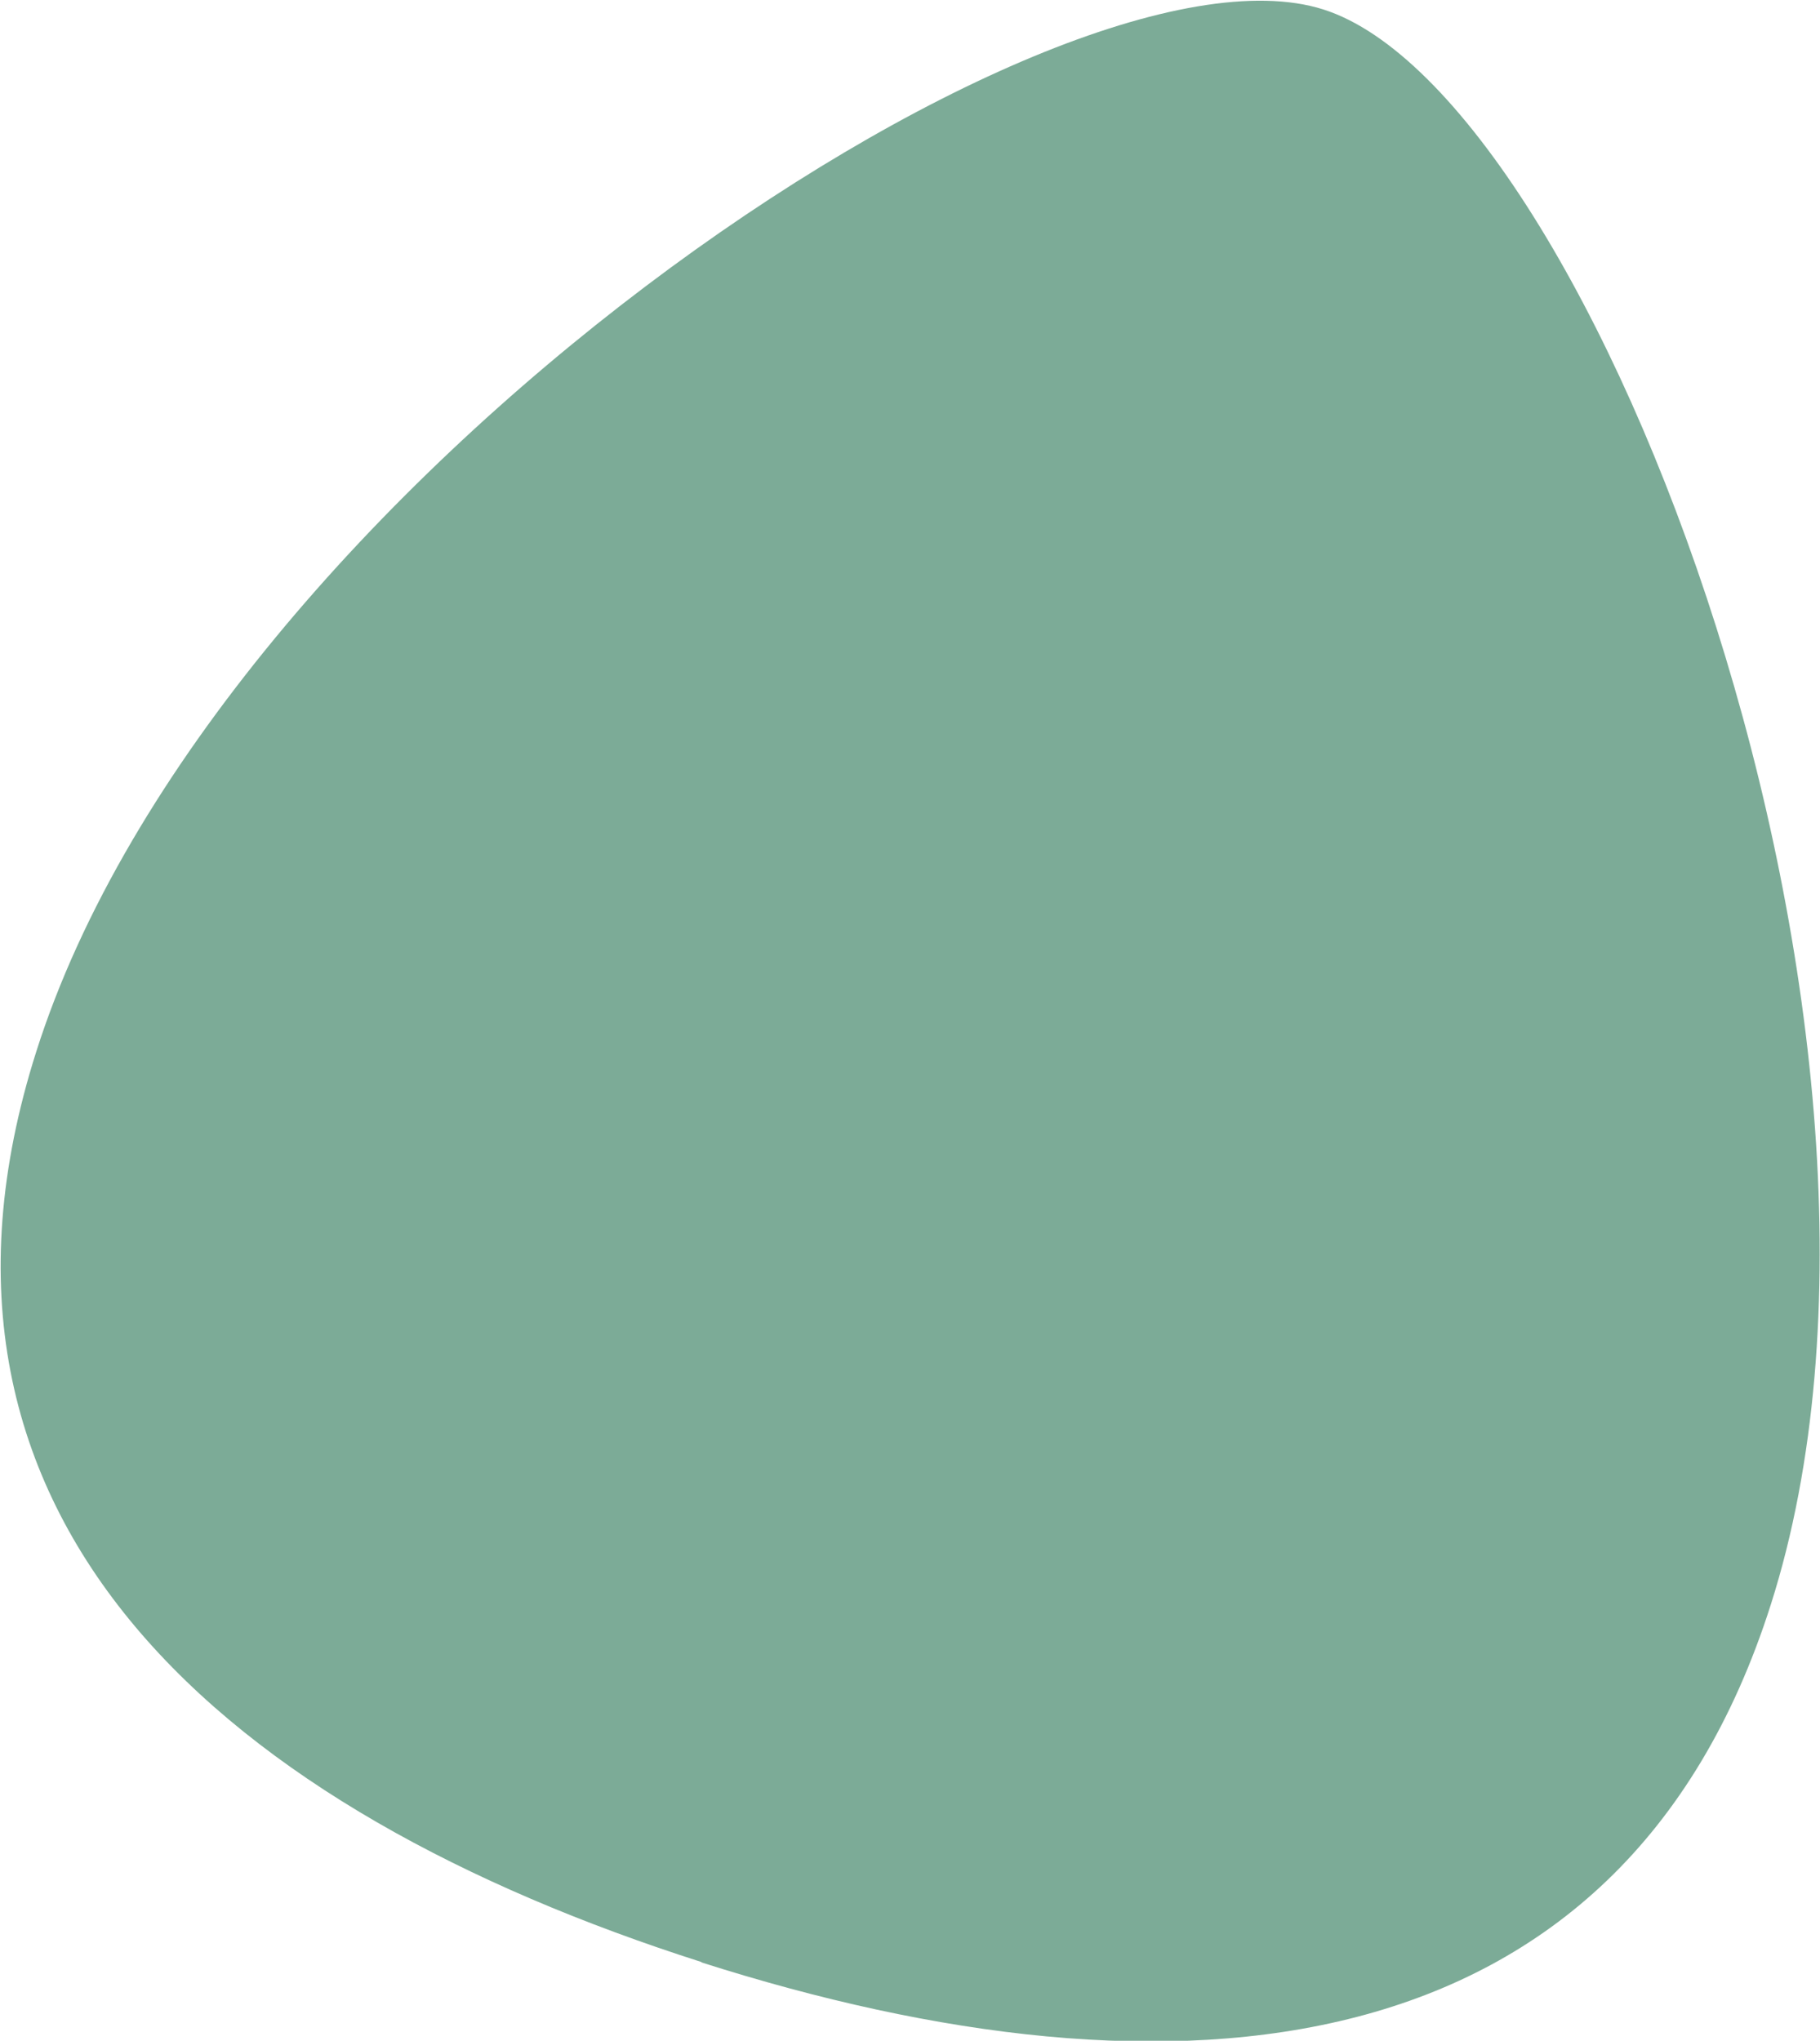
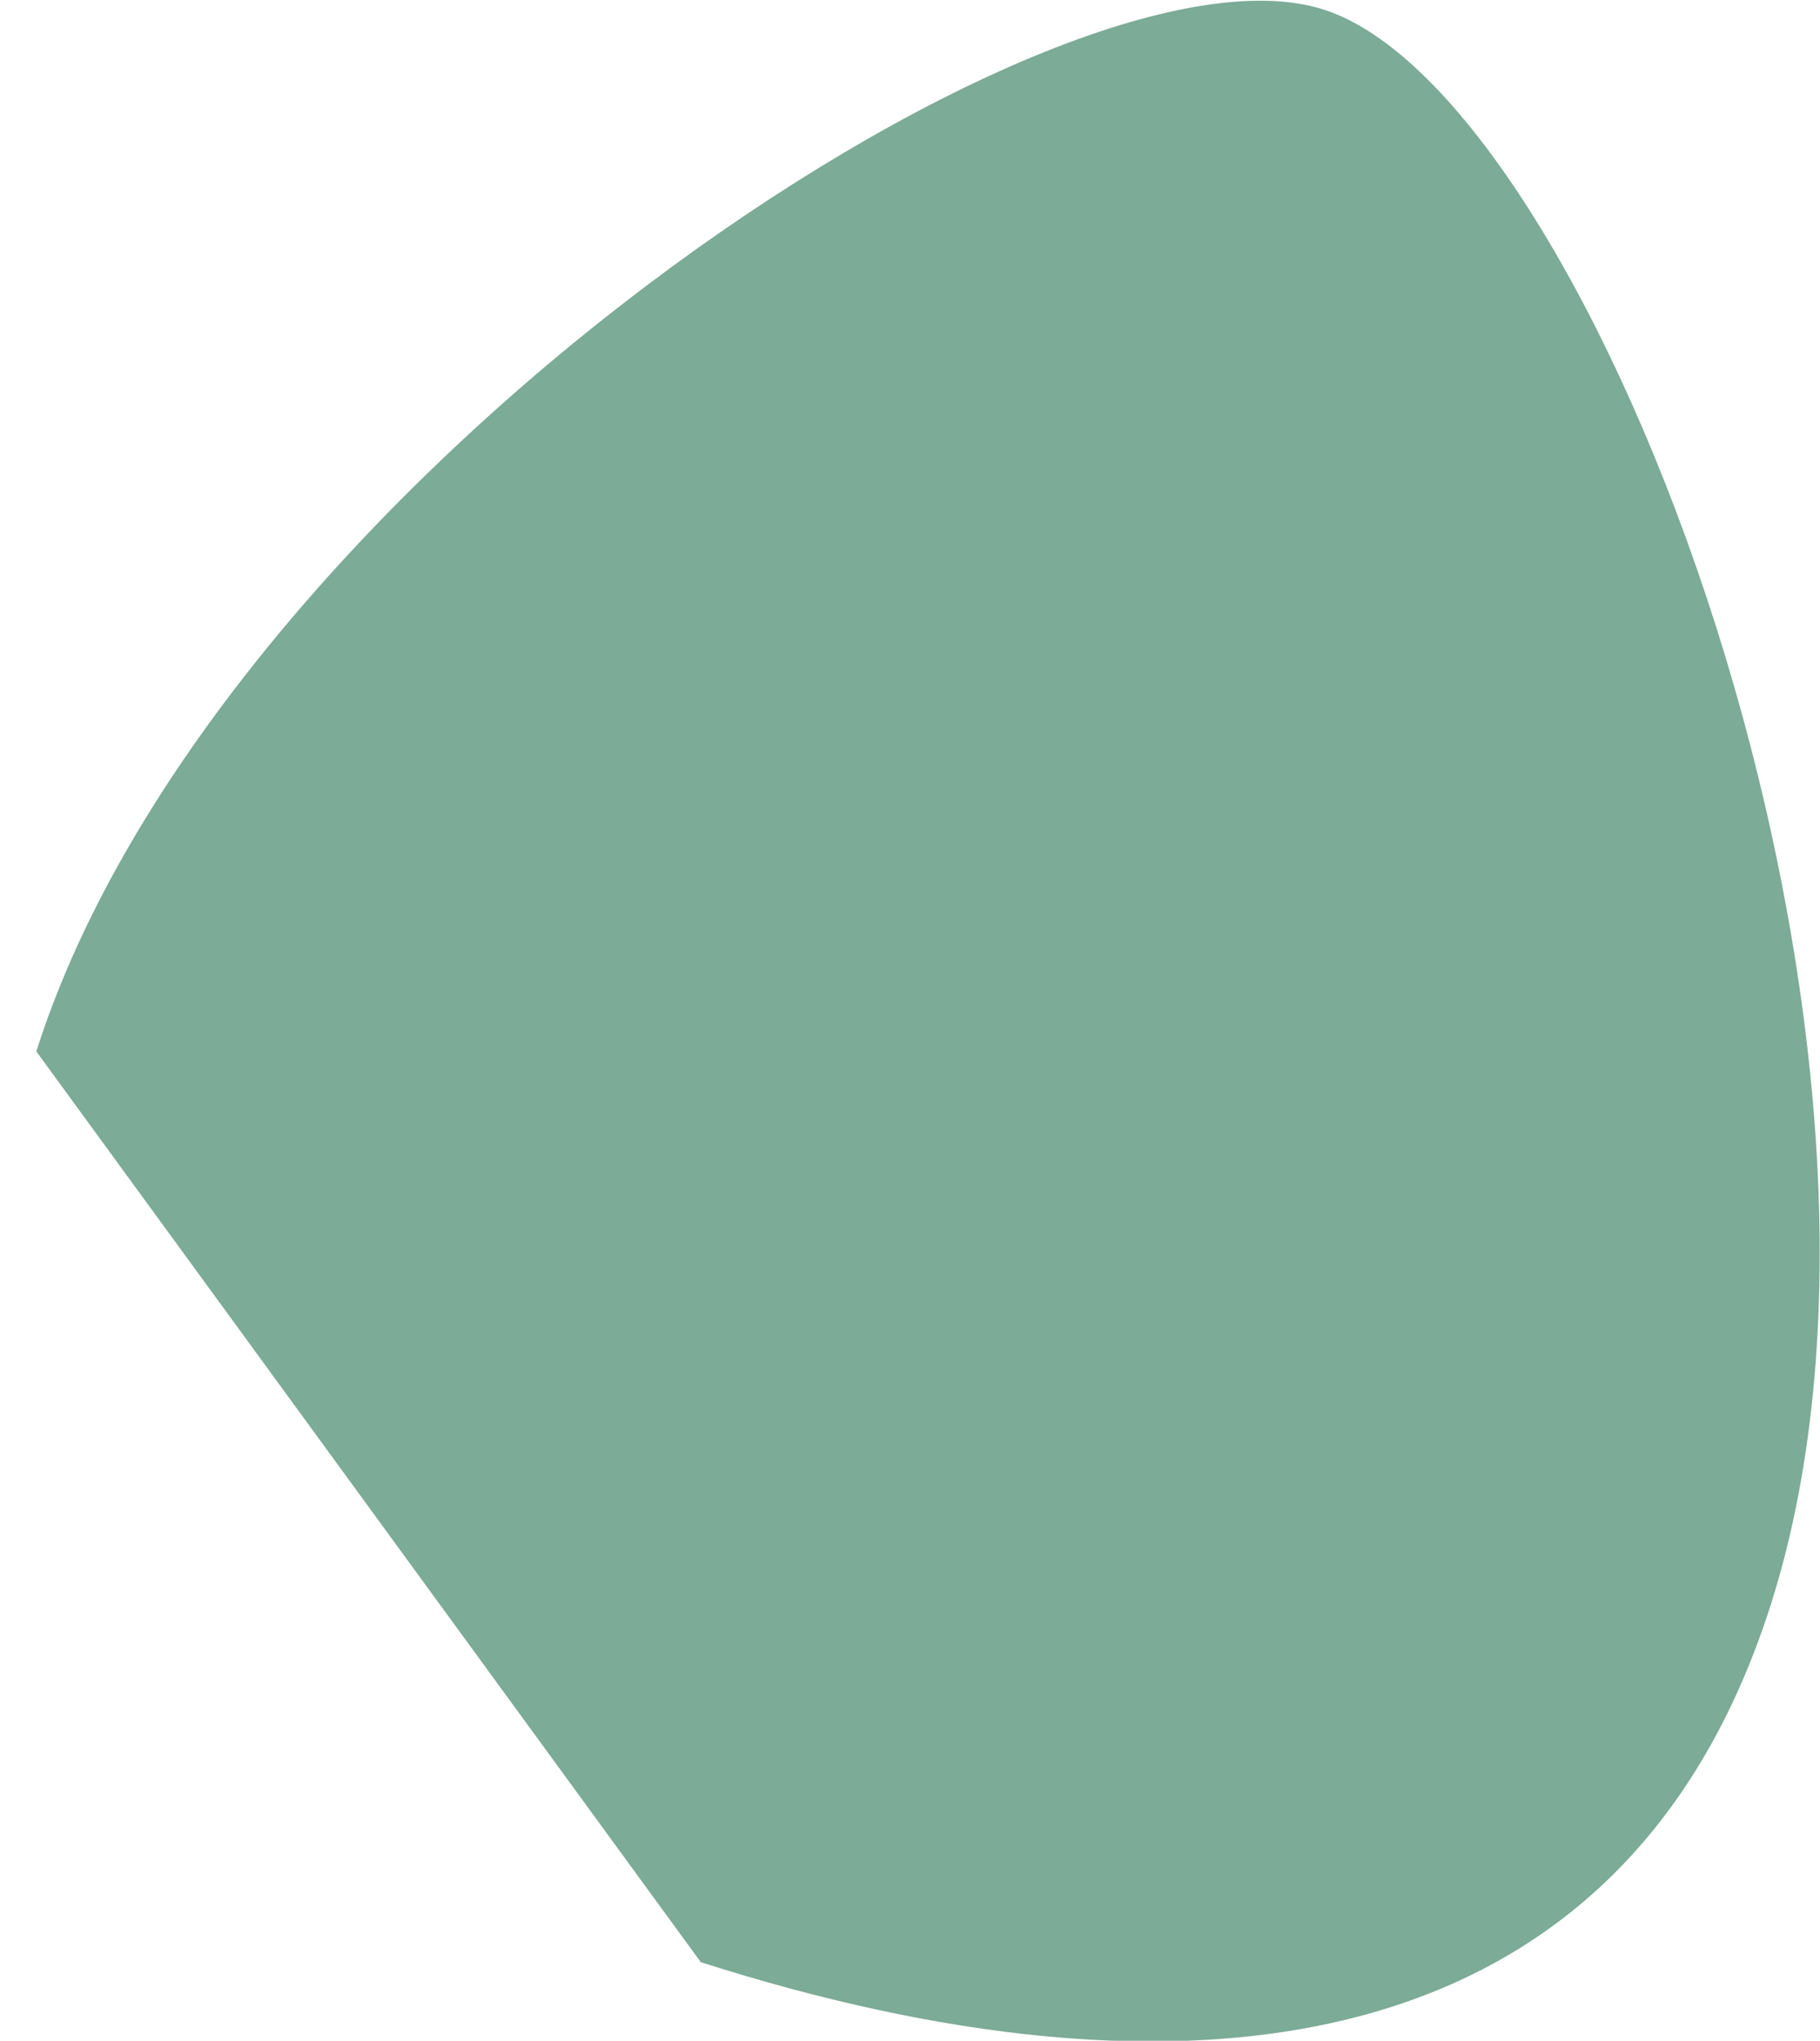
<svg xmlns="http://www.w3.org/2000/svg" version="1.1" viewBox="0 0 155.3 174.1">
  <defs>
    <style>
      .cls-1 {
        fill: #7cab97;
      }
    </style>
  </defs>
  <g>
    <g id="Layer_1">
      <g id="Layer_2">
        <g id="Layer_1-2">
-           <path class="cls-1" d="M59.8,167.4c40.4,12.9,78.5,9.7,91.3-30.5C166.5,88.6,136,8.1,112.9.8,89.8-6.5,18.4,41.5,3.1,89.7c-12.8,40.2,16.4,64.8,56.8,77.7" />
+           <path class="cls-1" d="M59.8,167.4c40.4,12.9,78.5,9.7,91.3-30.5C166.5,88.6,136,8.1,112.9.8,89.8-6.5,18.4,41.5,3.1,89.7" />
        </g>
      </g>
    </g>
  </g>
</svg>